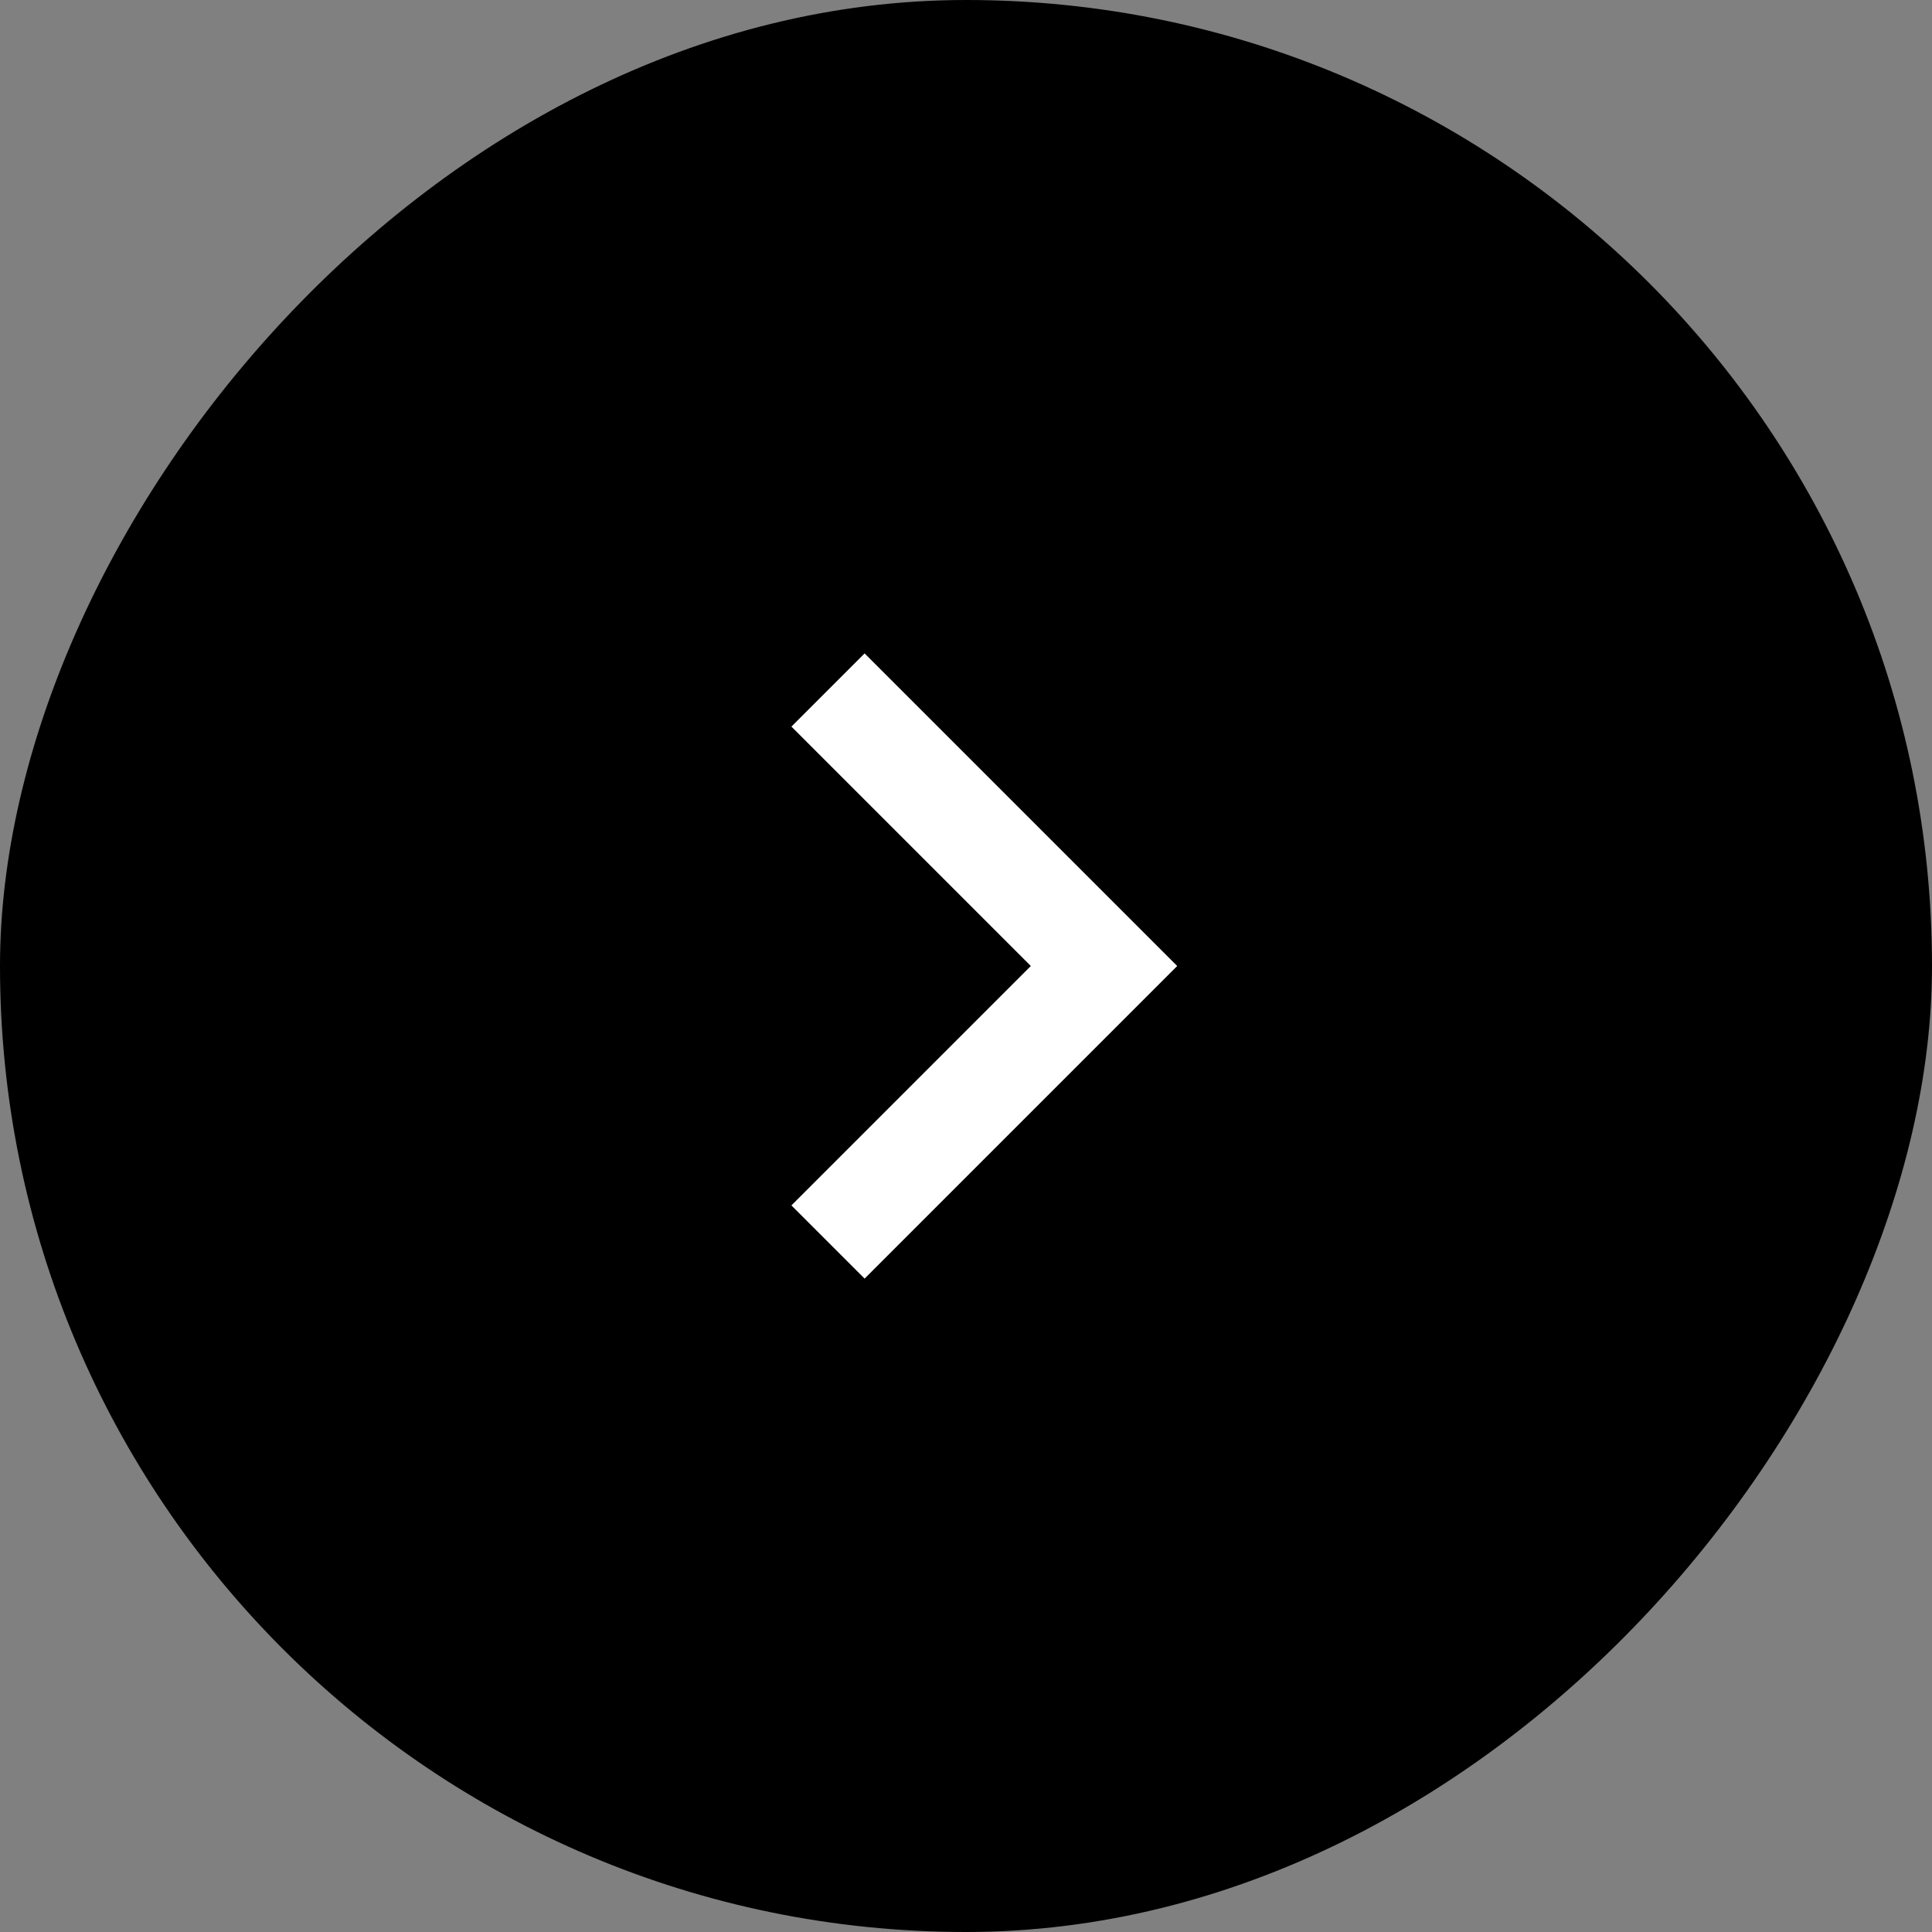
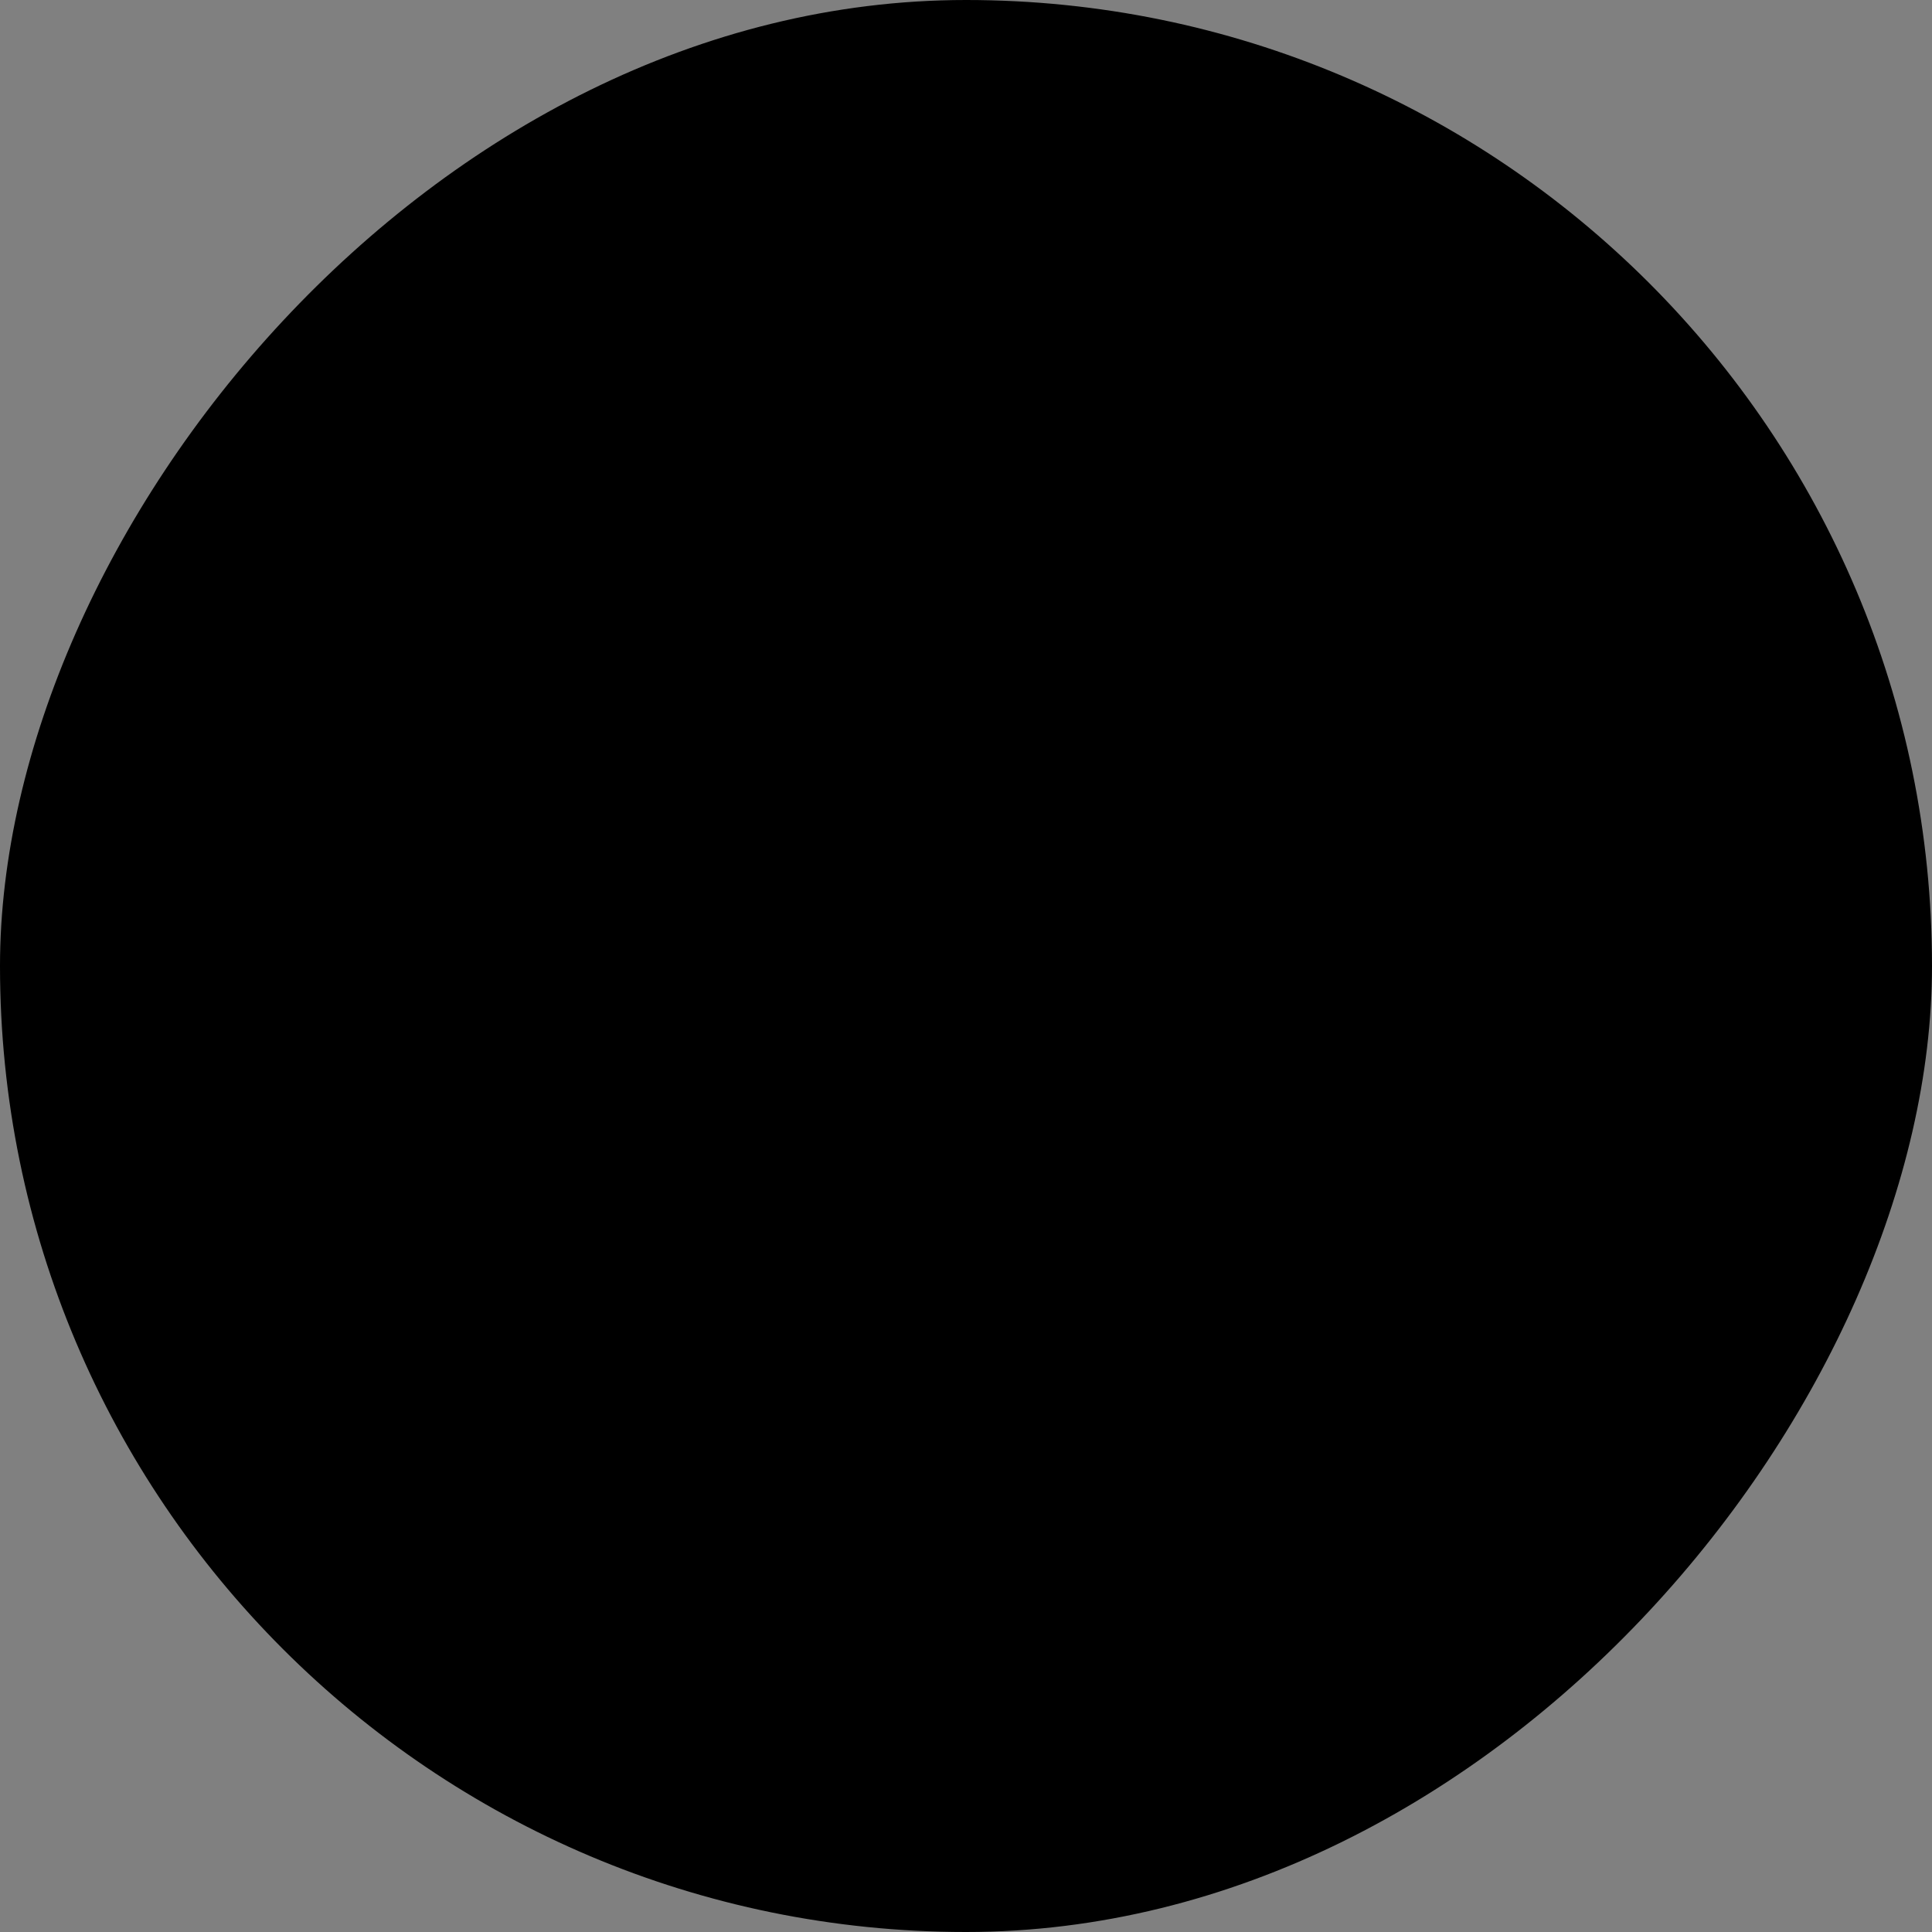
<svg xmlns="http://www.w3.org/2000/svg" width="56" height="56" fill="none">
  <rect width="100%" height="100%" fill="#808080" stroke="none" />
  <rect width="56" height="56" rx="28" transform="matrix(-1 0 0 1 56 0)" fill="#000" />
-   <path d="M24 20l8 8-8 8" stroke="#fff" stroke-width="3" />
</svg>